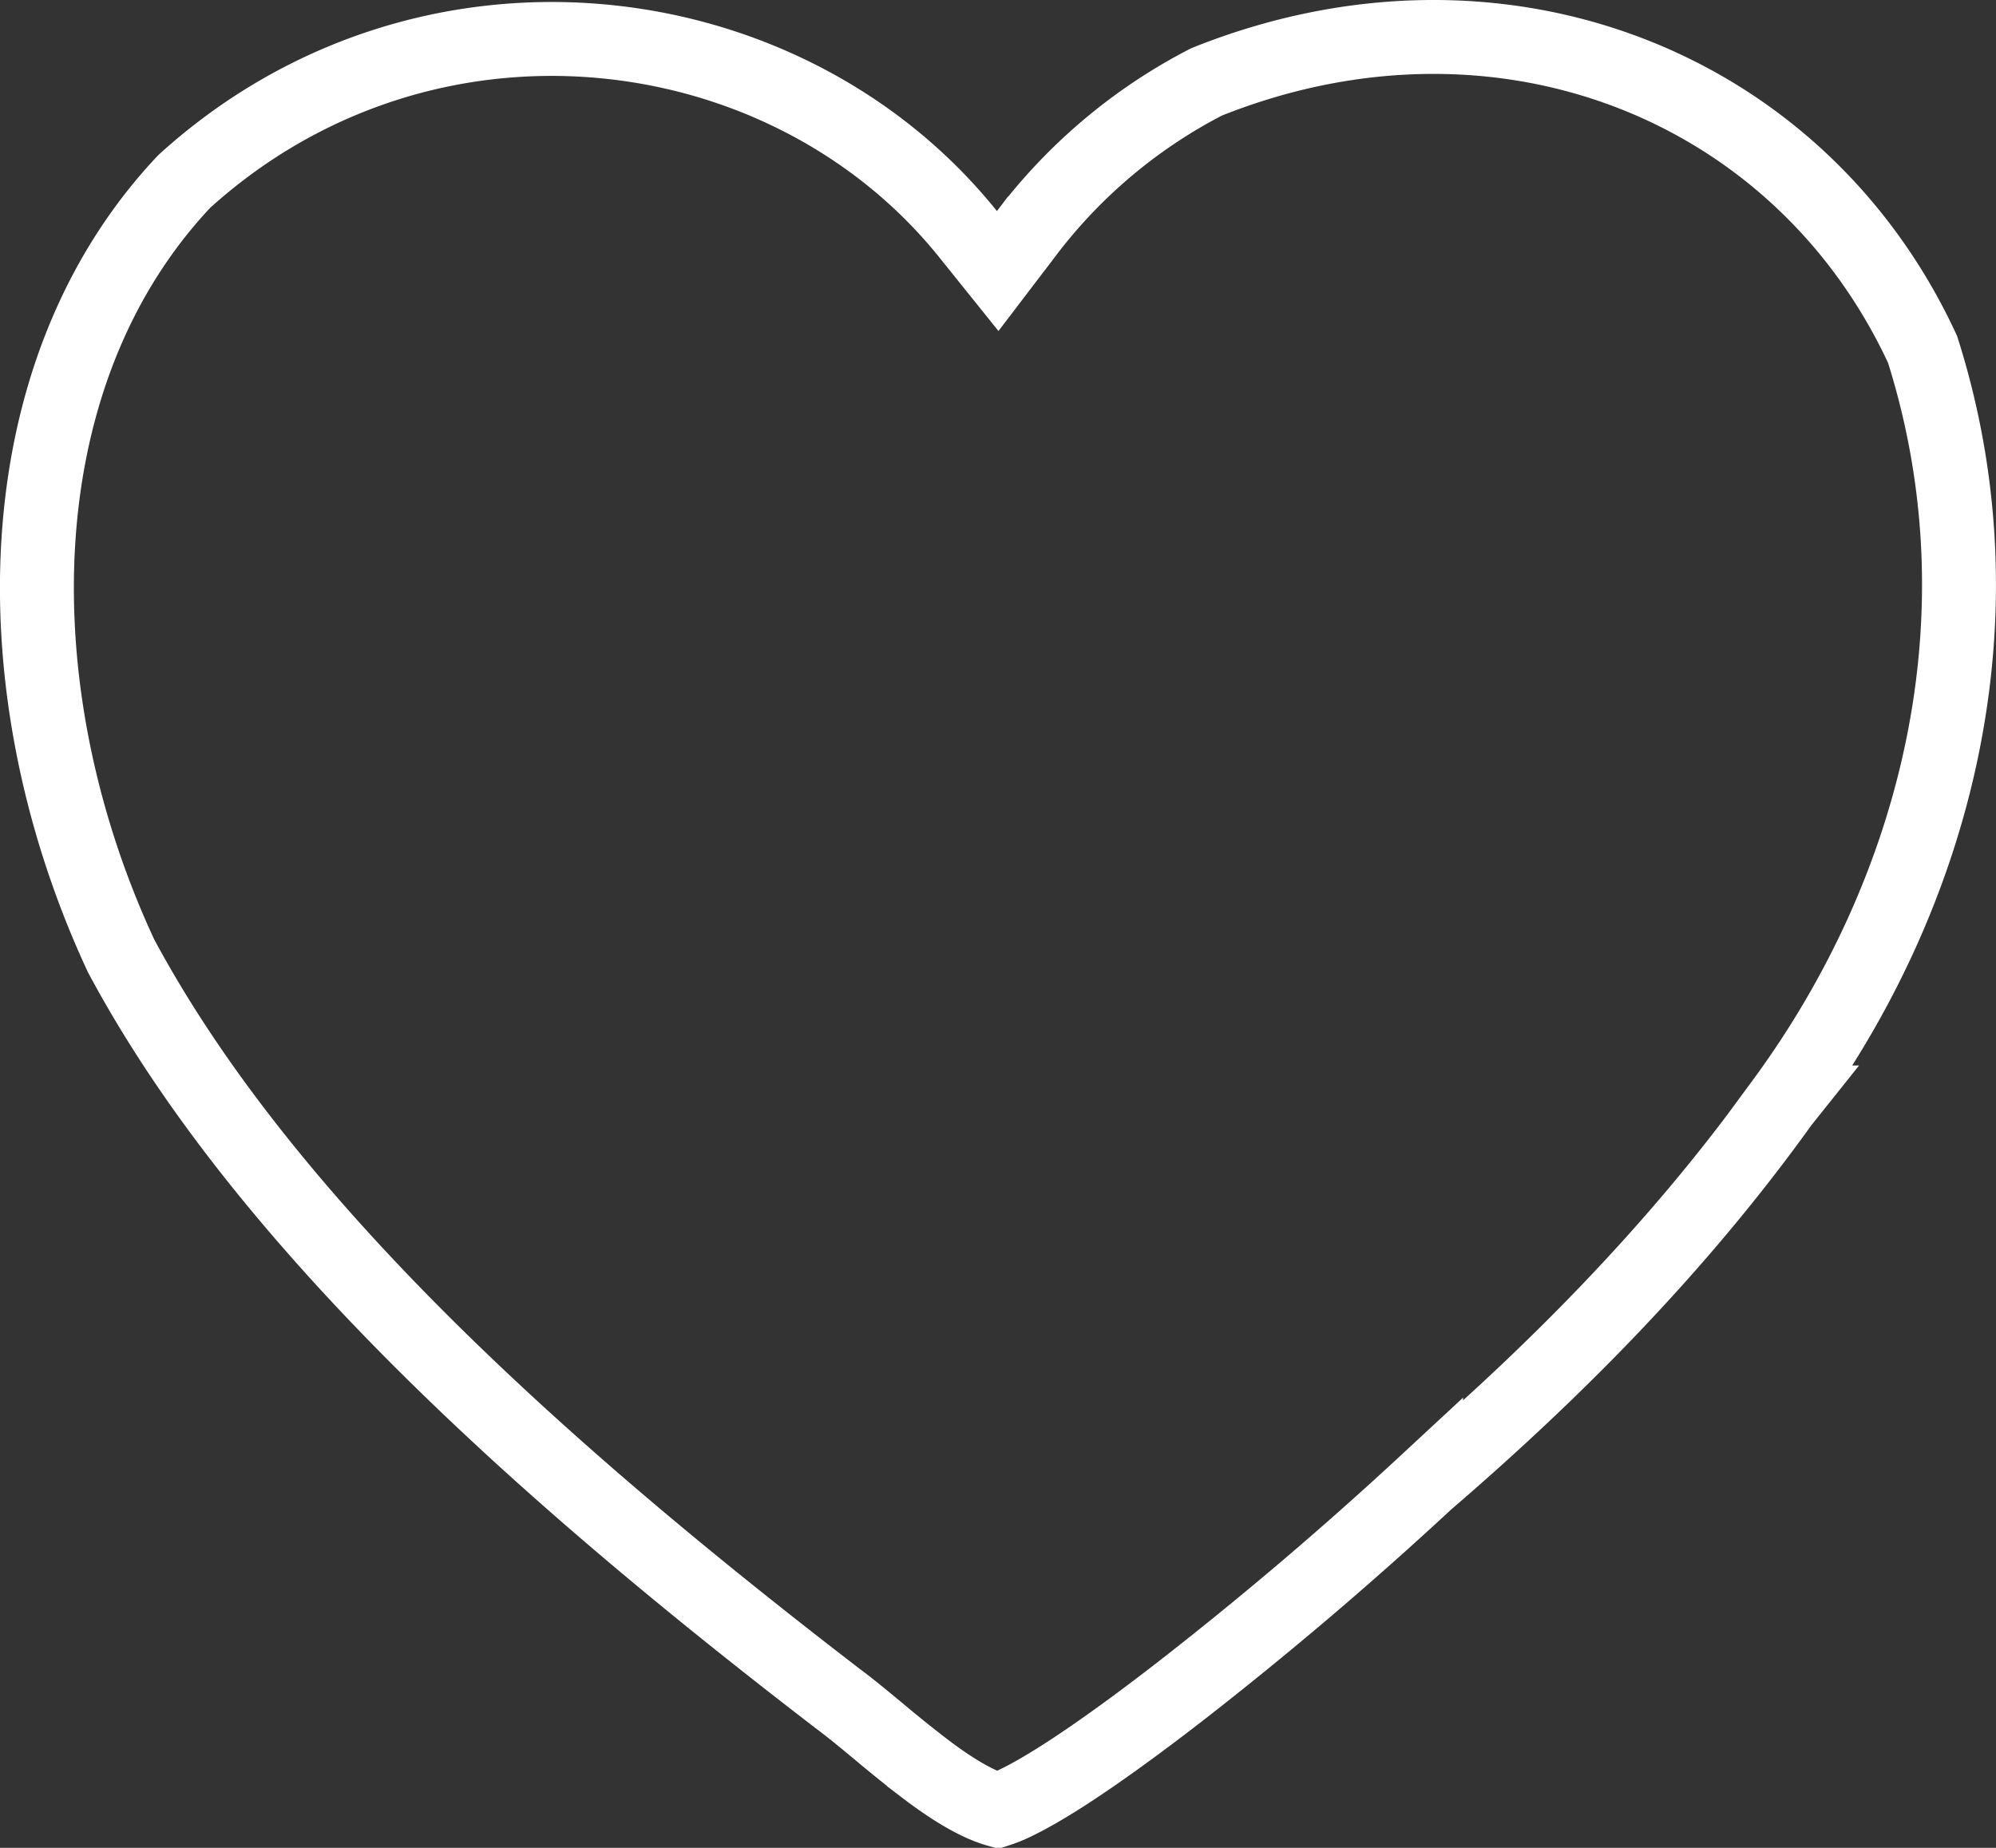
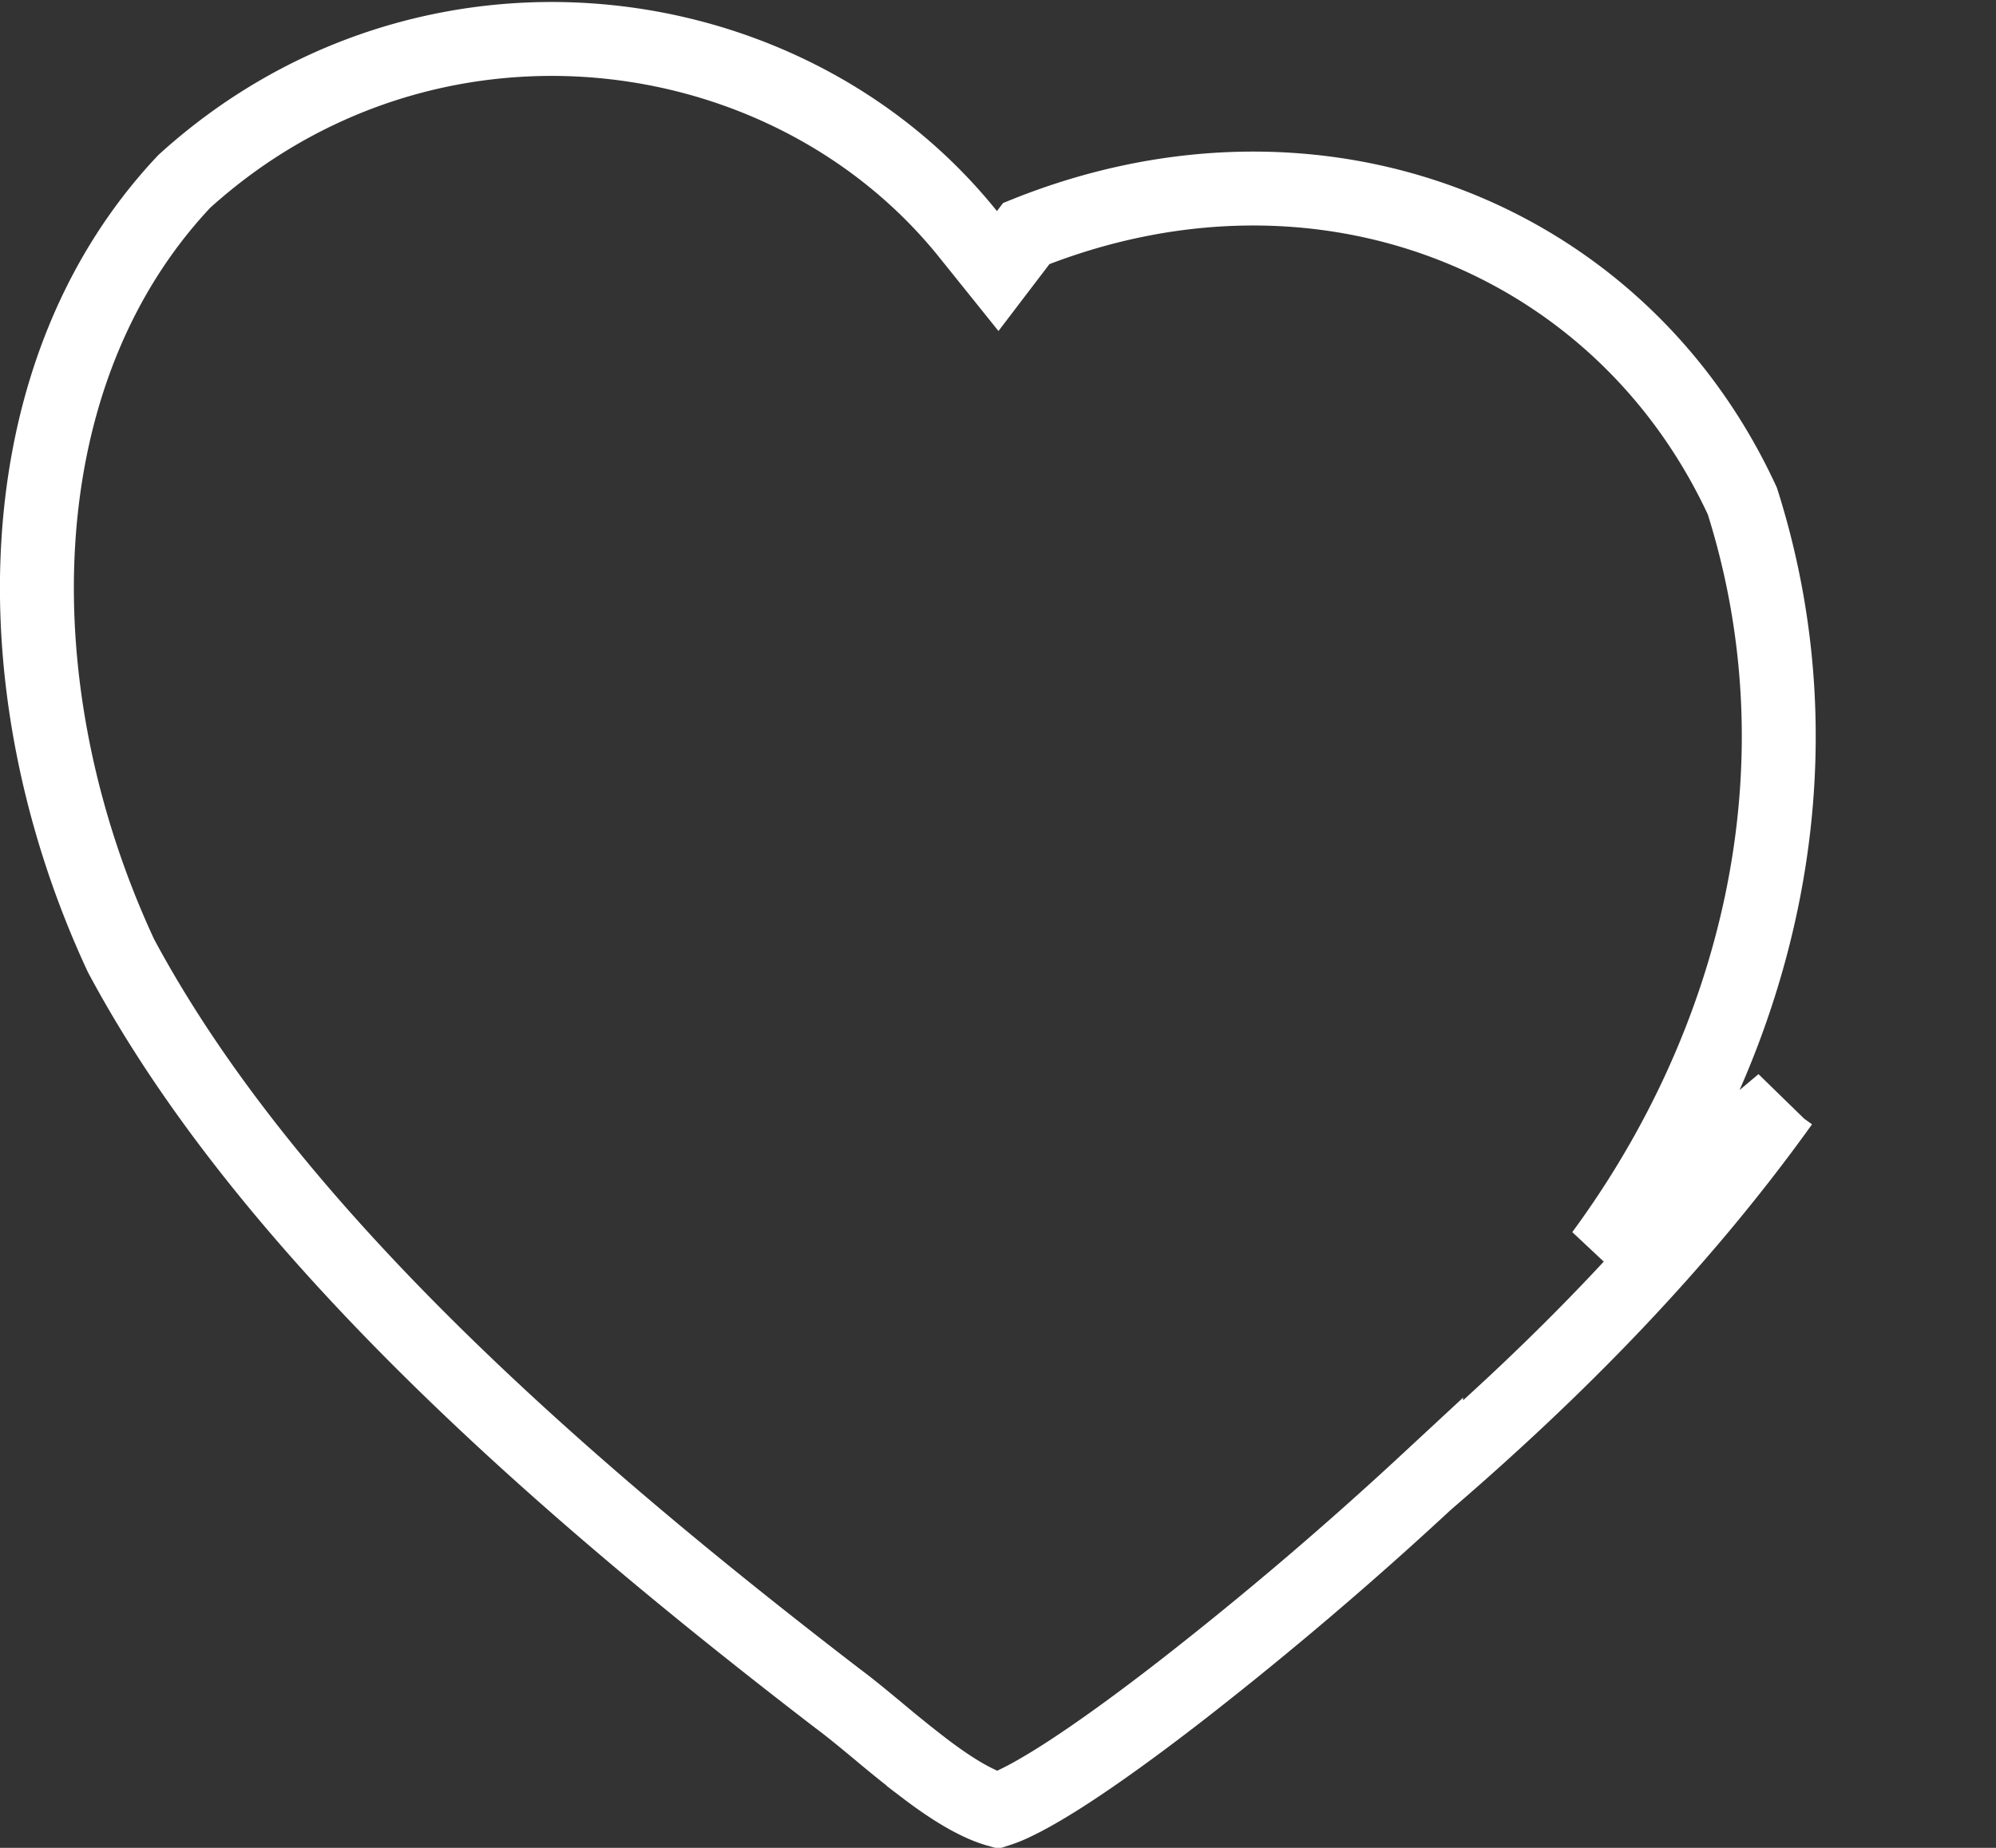
<svg xmlns="http://www.w3.org/2000/svg" width="27" height="25" viewBox="0 0 27 25" fill="none">
  <rect x="0" y="0" width="27" height="25" fill="#333333" stroke="none" />
-   <path d="m24.109 14.915-.004.005c-1.397 1.95-3.073 3.637-4.797 5.12l-.009.008-.008.007a50.515 50.515 0 0 1-3.283 2.795c-.603.469-1.177.886-1.654 1.19-.24.152-.445.27-.613.35a1.665 1.665 0 0 1-.244.1c-.282-.079-.62-.283-1-.573a18.104 18.104 0 0 1-.599-.482l-.007-.006c-.19-.157-.38-.316-.557-.447C7.584 20.1 3.63 16.655 1.637 12.93-.022 9.365.027 5.07 2.493 2.454c3.25-2.947 8.133-2.36 10.603.715l.4.498.387-.508a7.192 7.192 0 0 1 2.438-2.051c3.96-1.586 8.03.038 9.686 3.62 1.154 3.641.182 7.362-1.898 10.187z" stroke="#fff" />
+   <path d="m24.109 14.915-.004.005c-1.397 1.95-3.073 3.637-4.797 5.12l-.009.008-.008.007a50.515 50.515 0 0 1-3.283 2.795c-.603.469-1.177.886-1.654 1.19-.24.152-.445.27-.613.35a1.665 1.665 0 0 1-.244.1c-.282-.079-.62-.283-1-.573a18.104 18.104 0 0 1-.599-.482l-.007-.006c-.19-.157-.38-.316-.557-.447C7.584 20.1 3.63 16.655 1.637 12.93-.022 9.365.027 5.07 2.493 2.454c3.25-2.947 8.133-2.36 10.603.715l.4.498.387-.508c3.96-1.586 8.03.038 9.686 3.62 1.154 3.641.182 7.362-1.898 10.187z" stroke="#fff" />
</svg>